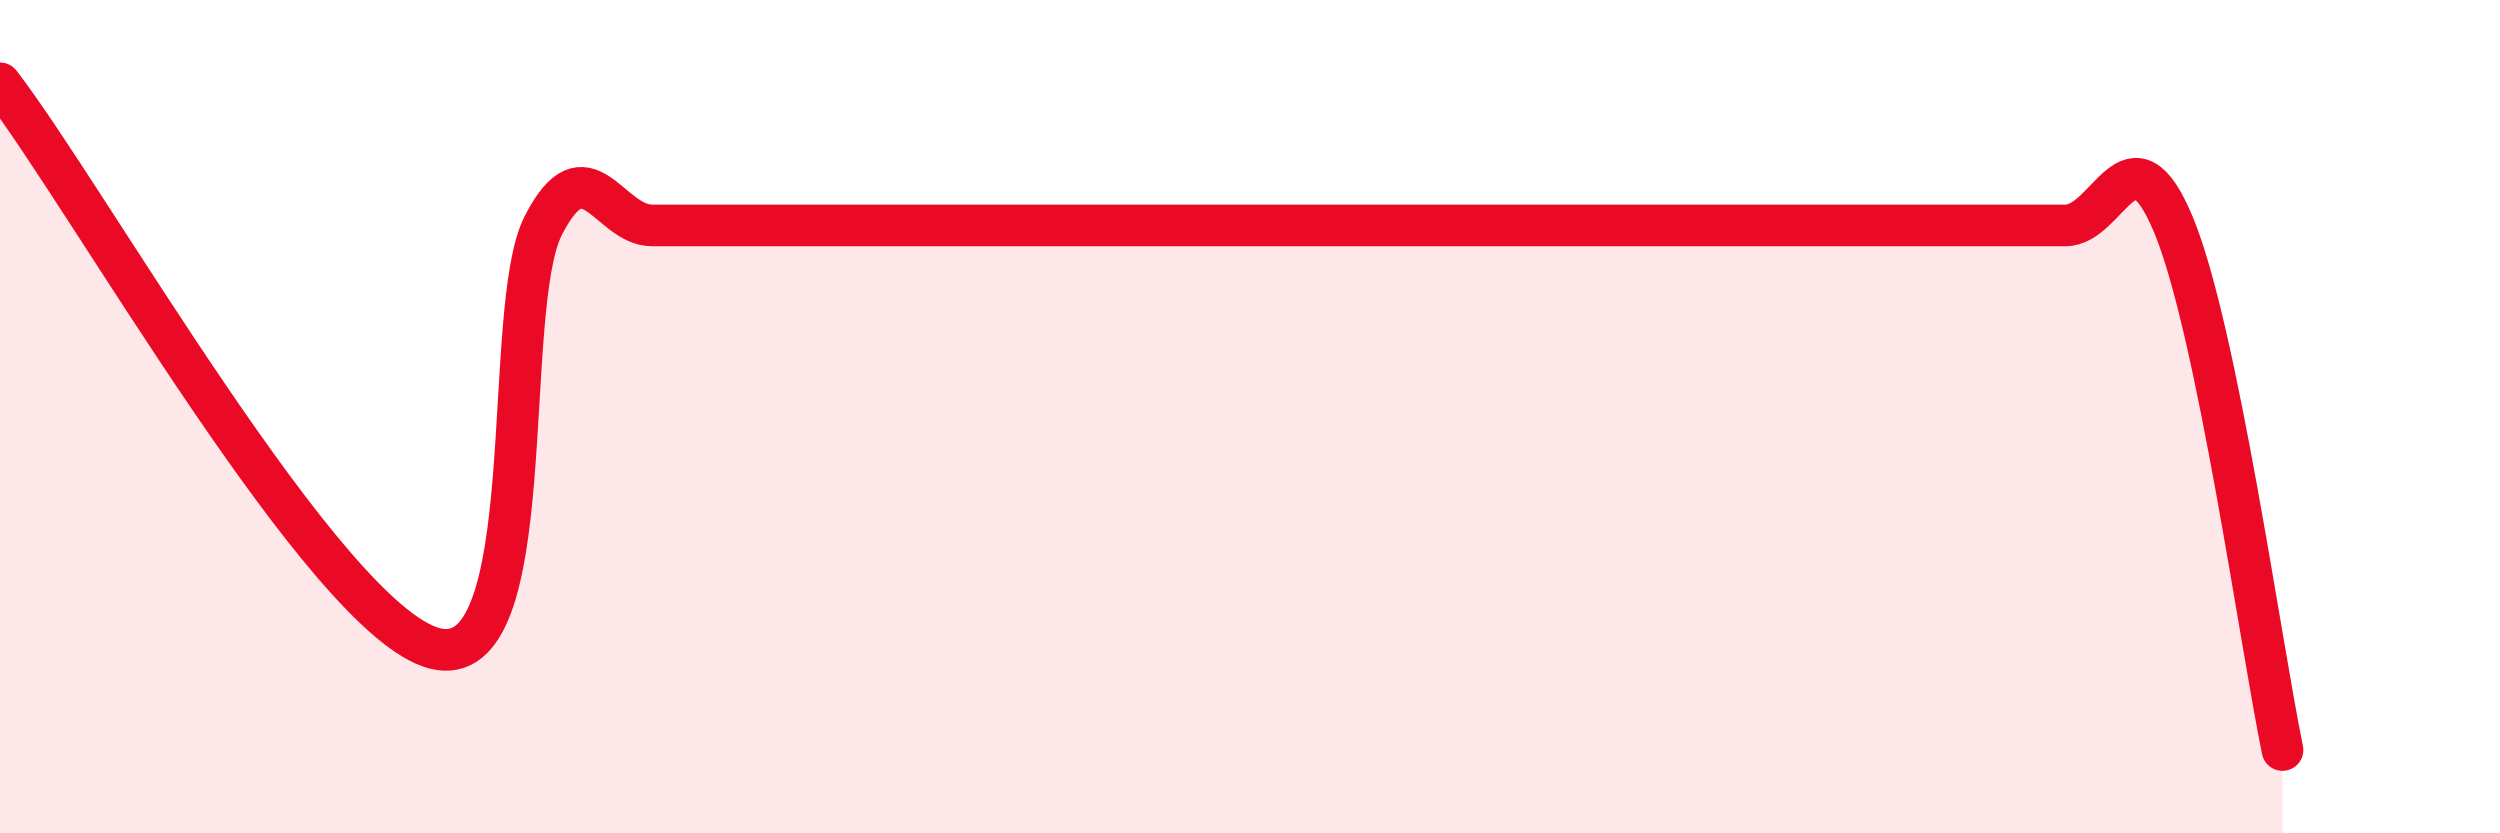
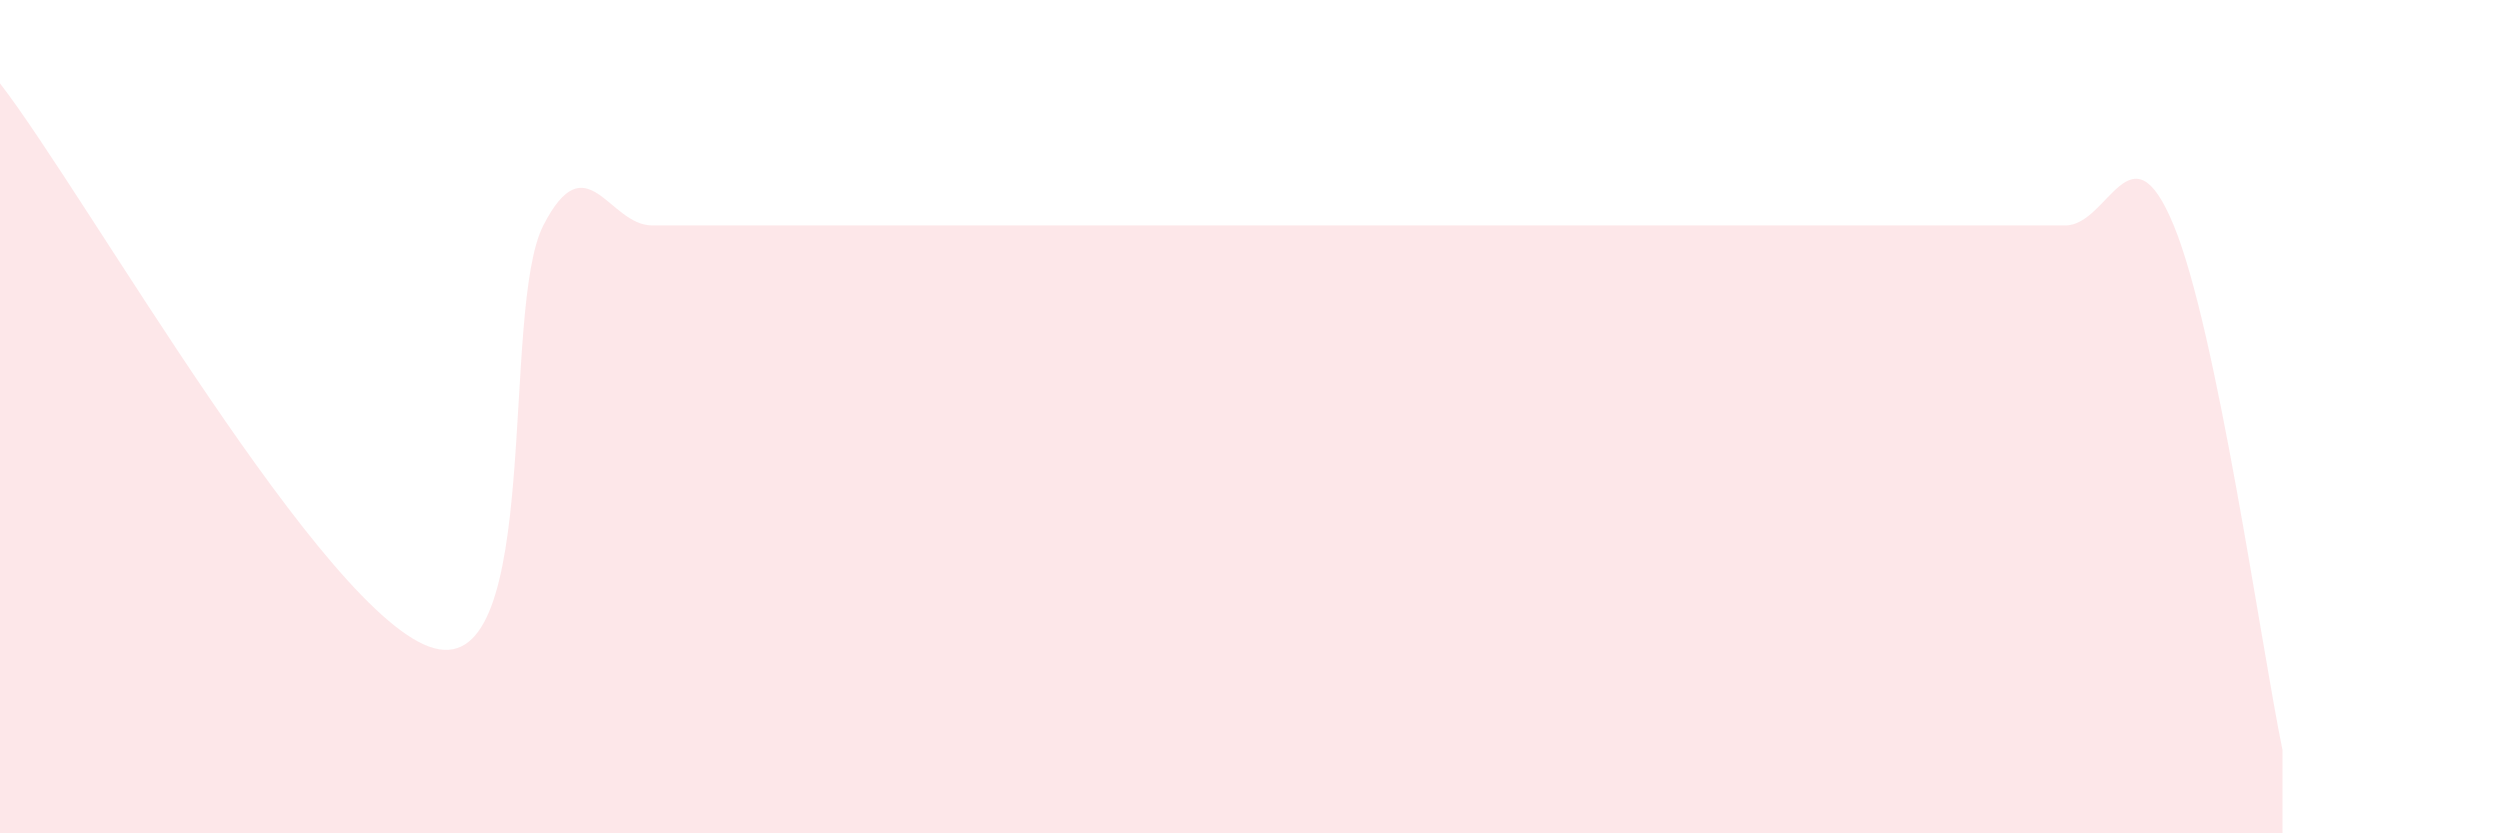
<svg xmlns="http://www.w3.org/2000/svg" width="60" height="20" viewBox="0 0 60 20">
  <path d="M 0,2 C 2.09,4.71 7.82,14.88 10.43,15.56 C 13.04,16.24 12,7.44 13.04,5.41 C 14.08,3.38 14.61,5.41 15.65,5.41 C 16.69,5.41 17.22,5.41 18.26,5.41 C 19.3,5.41 17.22,5.41 20.87,5.41 C 24.52,5.41 32.87,5.41 36.52,5.41 C 40.17,5.41 38.09,5.41 39.13,5.41 C 40.17,5.41 40.7,5.41 41.74,5.41 C 42.78,5.41 43.31,5.41 44.35,5.41 C 45.39,5.41 45.92,5.41 46.96,5.41 C 48,5.41 48.53,5.41 49.57,5.41 C 50.61,5.41 51.13,2.89 52.17,5.41 C 53.21,7.93 54.26,15.48 54.78,18L54.78 20L0 20Z" fill="#EB0A25" opacity="0.1" stroke-linecap="round" stroke-linejoin="round" />
-   <path d="M 0,2 C 2.09,4.71 7.82,14.88 10.43,15.56 C 13.04,16.24 12,7.44 13.04,5.41 C 14.08,3.38 14.61,5.41 15.65,5.41 C 16.69,5.41 17.22,5.41 18.26,5.41 C 19.3,5.41 17.22,5.41 20.87,5.41 C 24.52,5.41 32.87,5.41 36.52,5.41 C 40.17,5.41 38.09,5.41 39.13,5.41 C 40.17,5.41 40.7,5.41 41.74,5.41 C 42.78,5.41 43.31,5.41 44.35,5.41 C 45.39,5.41 45.92,5.41 46.96,5.41 C 48,5.41 48.53,5.41 49.57,5.41 C 50.61,5.41 51.13,2.89 52.17,5.41 C 53.21,7.93 54.26,15.48 54.78,18" stroke="#EB0A25" stroke-width="1" fill="none" stroke-linecap="round" stroke-linejoin="round" />
</svg>